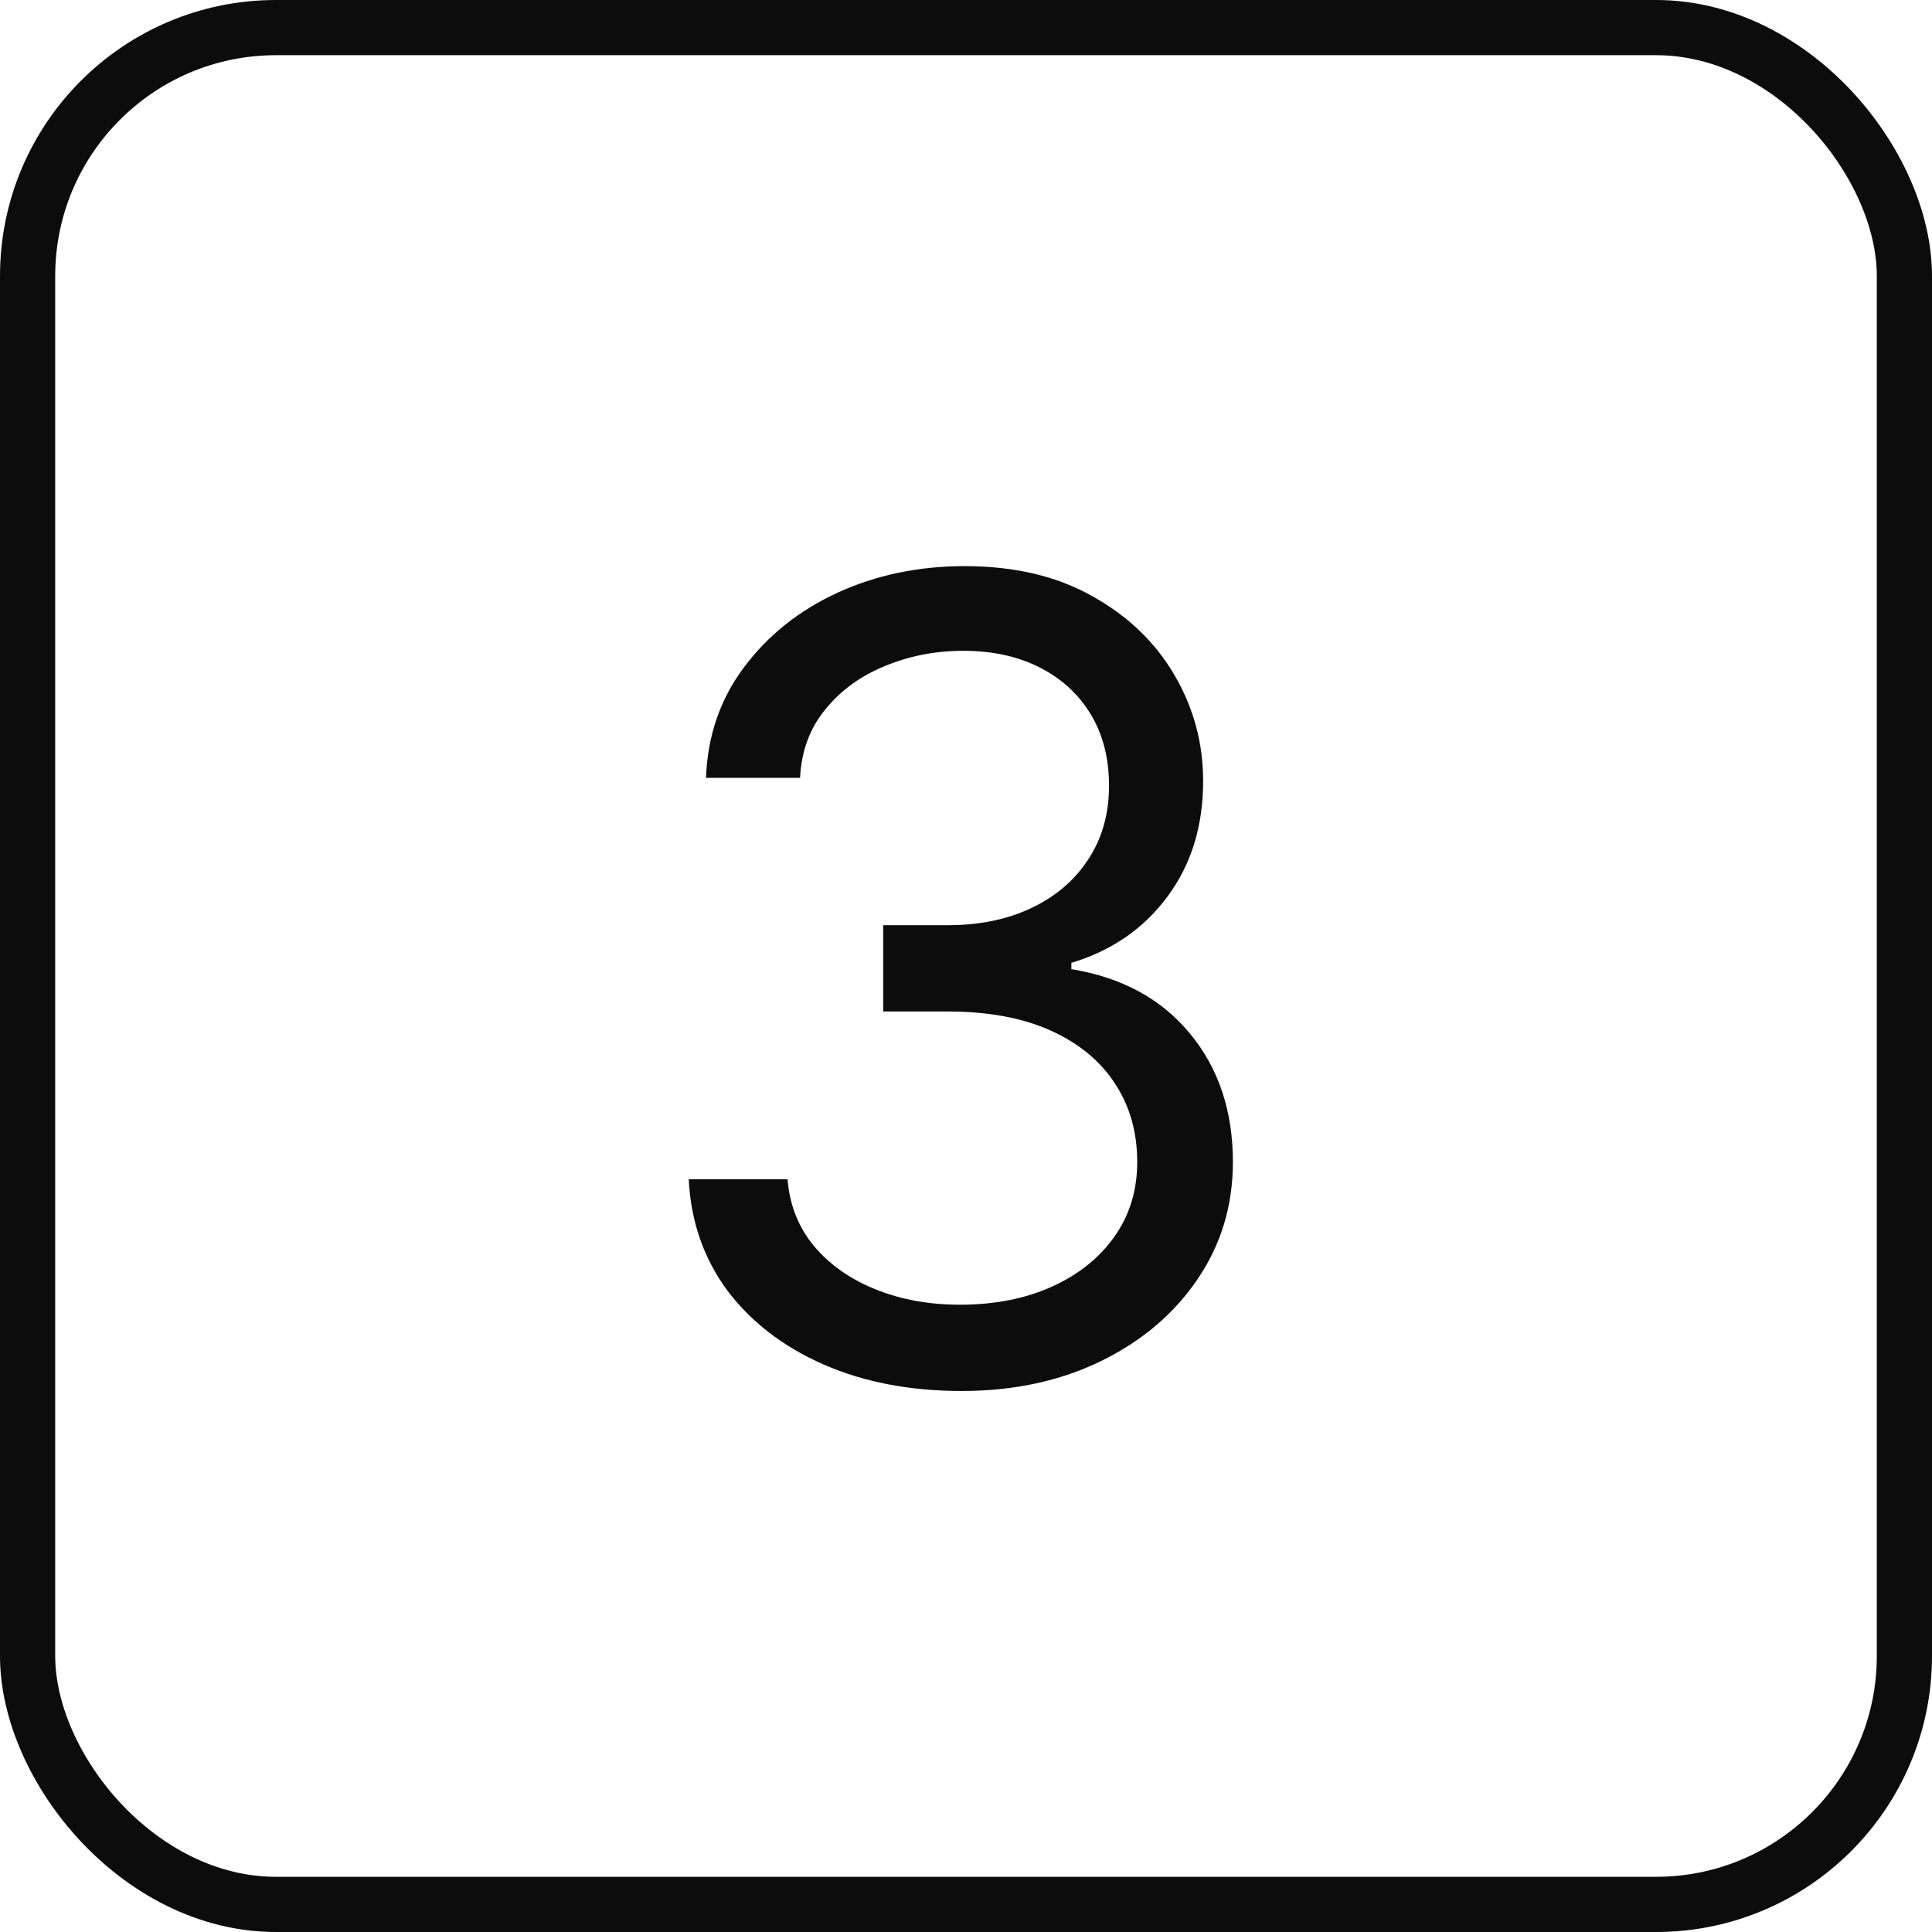
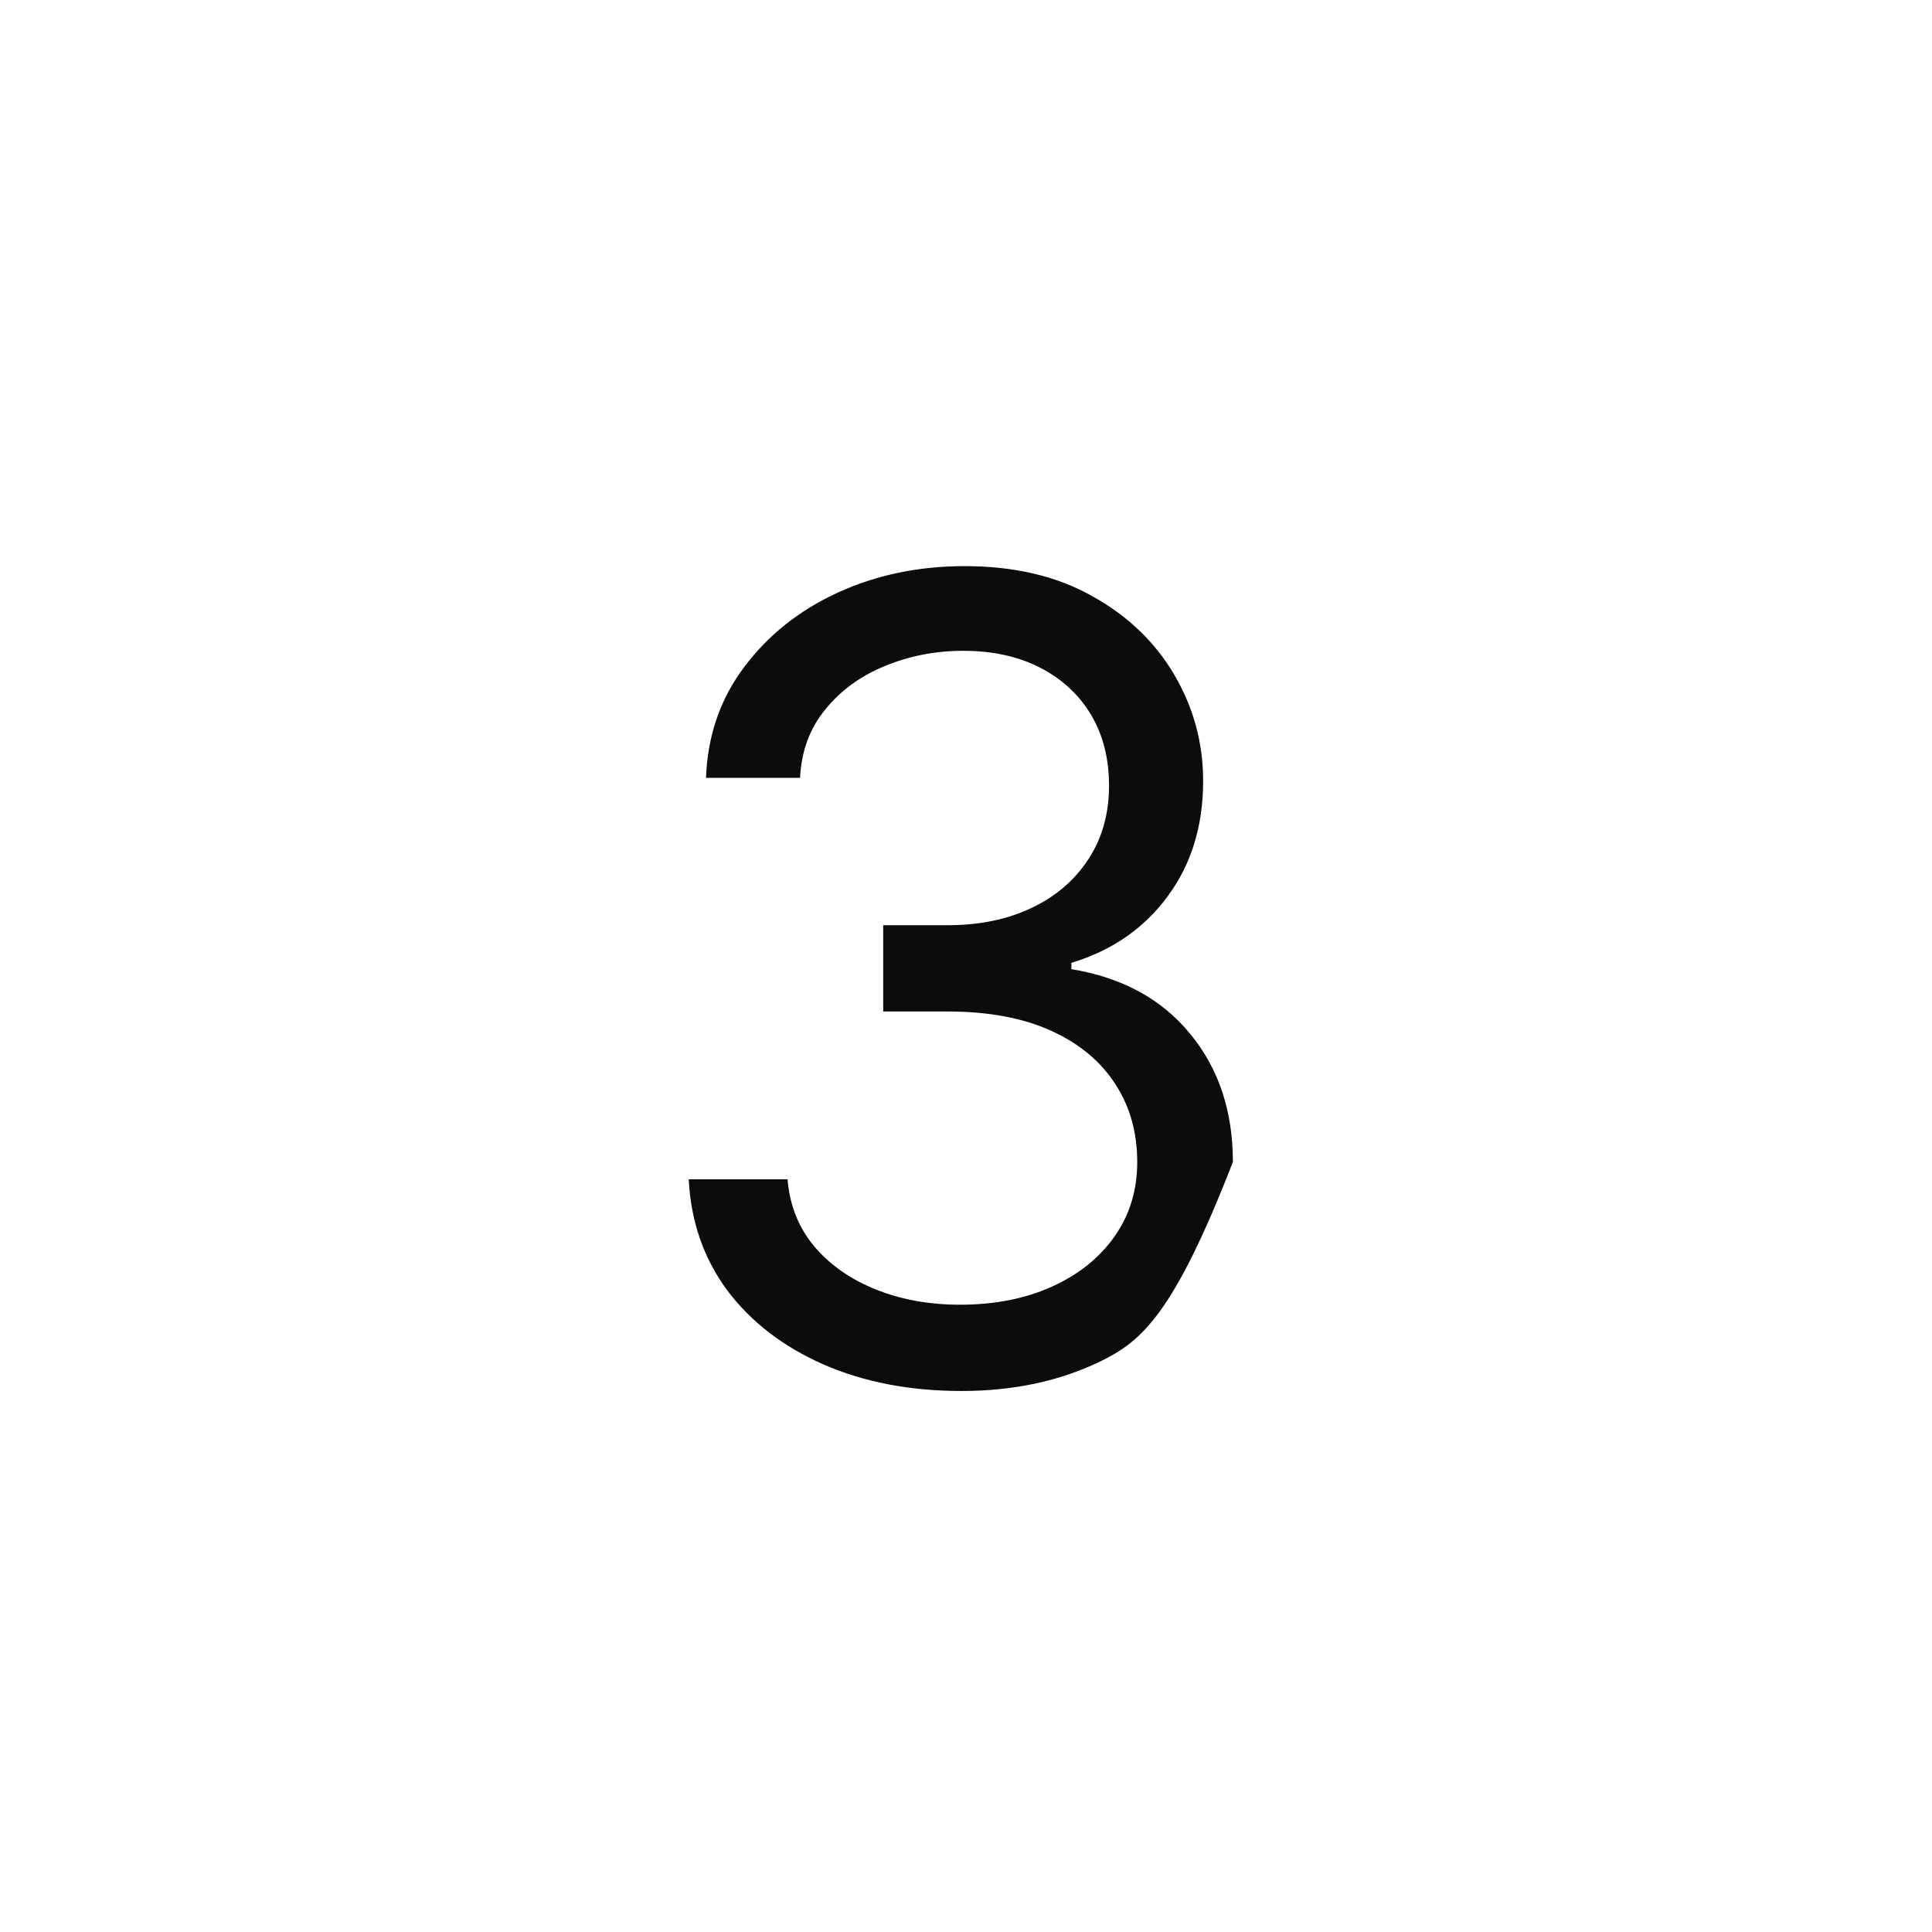
<svg xmlns="http://www.w3.org/2000/svg" width="35" height="35" viewBox="0 0 35 35" fill="none">
-   <rect x="0.5" y="0.5" width="34" height="34" rx="4.5" stroke="#0C0C0C" />
-   <path d="M17.421 25.199C16.483 25.199 15.647 25.038 14.913 24.716C14.184 24.394 13.604 23.947 13.173 23.374C12.747 22.796 12.515 22.126 12.477 21.364H14.267C14.305 21.832 14.466 22.237 14.75 22.578C15.034 22.914 15.406 23.175 15.865 23.359C16.324 23.544 16.833 23.636 17.392 23.636C18.017 23.636 18.571 23.527 19.054 23.31C19.537 23.092 19.916 22.789 20.19 22.401C20.465 22.012 20.602 21.562 20.602 21.051C20.602 20.516 20.47 20.045 20.204 19.638C19.939 19.226 19.551 18.904 19.04 18.672C18.528 18.44 17.903 18.324 17.165 18.324H16V16.761H17.165C17.742 16.761 18.249 16.657 18.685 16.449C19.125 16.241 19.468 15.947 19.715 15.568C19.965 15.189 20.091 14.744 20.091 14.233C20.091 13.741 19.982 13.312 19.764 12.947C19.546 12.583 19.239 12.299 18.841 12.095C18.448 11.892 17.984 11.79 17.449 11.79C16.947 11.79 16.474 11.882 16.028 12.067C15.588 12.247 15.228 12.509 14.949 12.855C14.669 13.196 14.518 13.608 14.494 14.091H12.79C12.818 13.329 13.048 12.661 13.479 12.088C13.91 11.51 14.473 11.061 15.169 10.739C15.87 10.417 16.639 10.256 17.477 10.256C18.377 10.256 19.149 10.438 19.793 10.803C20.437 11.162 20.931 11.638 21.277 12.23C21.623 12.822 21.796 13.461 21.796 14.148C21.796 14.967 21.58 15.665 21.149 16.243C20.723 16.82 20.143 17.221 19.409 17.443V17.557C20.328 17.708 21.045 18.099 21.561 18.729C22.077 19.354 22.335 20.128 22.335 21.051C22.335 21.842 22.12 22.552 21.689 23.182C21.263 23.807 20.68 24.299 19.942 24.659C19.203 25.019 18.363 25.199 17.421 25.199Z" fill="#0C0C0C" />
+   <path d="M17.421 25.199C16.483 25.199 15.647 25.038 14.913 24.716C14.184 24.394 13.604 23.947 13.173 23.374C12.747 22.796 12.515 22.126 12.477 21.364H14.267C14.305 21.832 14.466 22.237 14.75 22.578C15.034 22.914 15.406 23.175 15.865 23.359C16.324 23.544 16.833 23.636 17.392 23.636C18.017 23.636 18.571 23.527 19.054 23.31C19.537 23.092 19.916 22.789 20.19 22.401C20.465 22.012 20.602 21.562 20.602 21.051C20.602 20.516 20.47 20.045 20.204 19.638C19.939 19.226 19.551 18.904 19.04 18.672C18.528 18.44 17.903 18.324 17.165 18.324H16V16.761H17.165C17.742 16.761 18.249 16.657 18.685 16.449C19.125 16.241 19.468 15.947 19.715 15.568C19.965 15.189 20.091 14.744 20.091 14.233C20.091 13.741 19.982 13.312 19.764 12.947C19.546 12.583 19.239 12.299 18.841 12.095C18.448 11.892 17.984 11.79 17.449 11.79C16.947 11.79 16.474 11.882 16.028 12.067C15.588 12.247 15.228 12.509 14.949 12.855C14.669 13.196 14.518 13.608 14.494 14.091H12.79C12.818 13.329 13.048 12.661 13.479 12.088C13.91 11.51 14.473 11.061 15.169 10.739C15.87 10.417 16.639 10.256 17.477 10.256C18.377 10.256 19.149 10.438 19.793 10.803C20.437 11.162 20.931 11.638 21.277 12.23C21.623 12.822 21.796 13.461 21.796 14.148C21.796 14.967 21.58 15.665 21.149 16.243C20.723 16.82 20.143 17.221 19.409 17.443V17.557C20.328 17.708 21.045 18.099 21.561 18.729C22.077 19.354 22.335 20.128 22.335 21.051C21.263 23.807 20.68 24.299 19.942 24.659C19.203 25.019 18.363 25.199 17.421 25.199Z" fill="#0C0C0C" />
</svg>